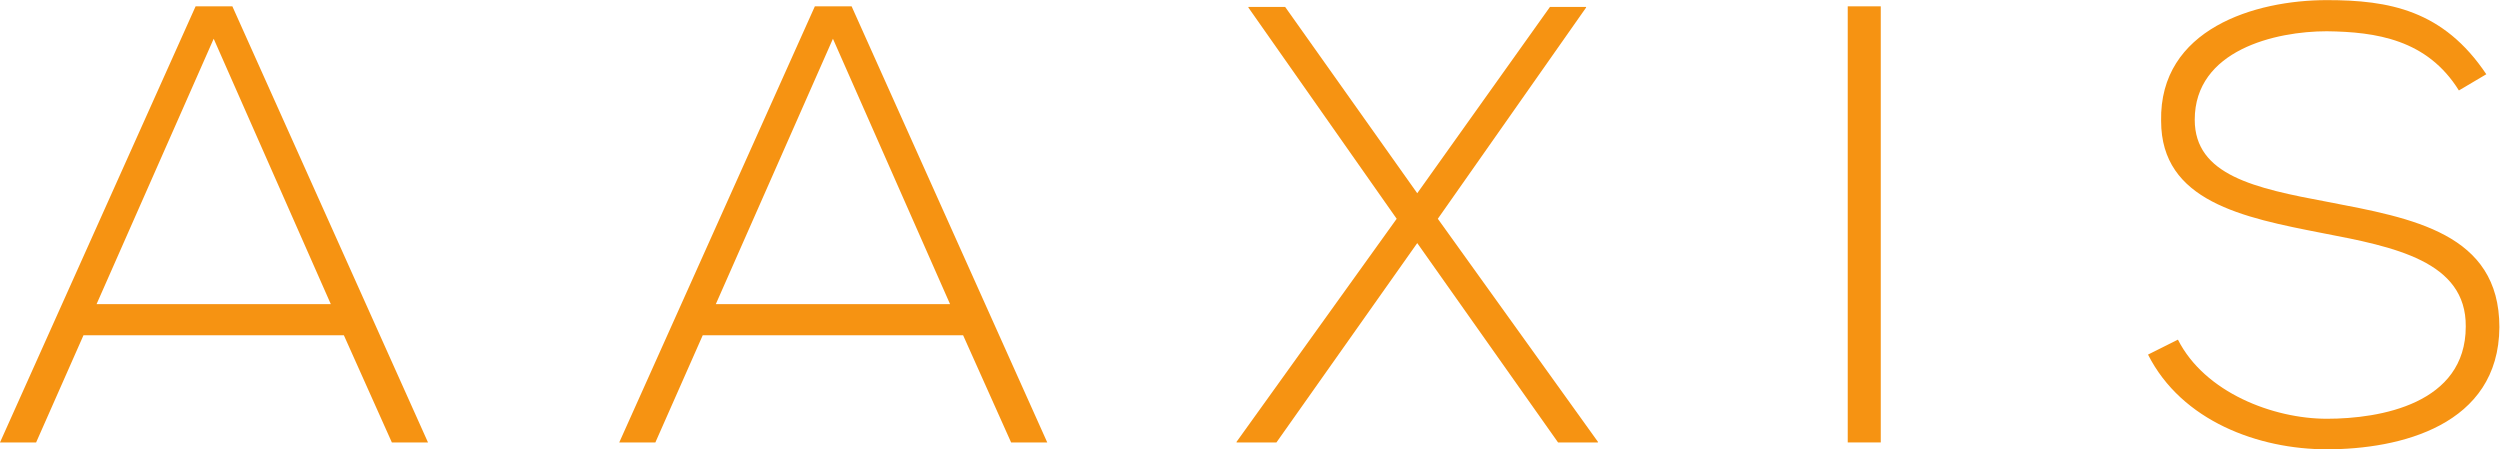
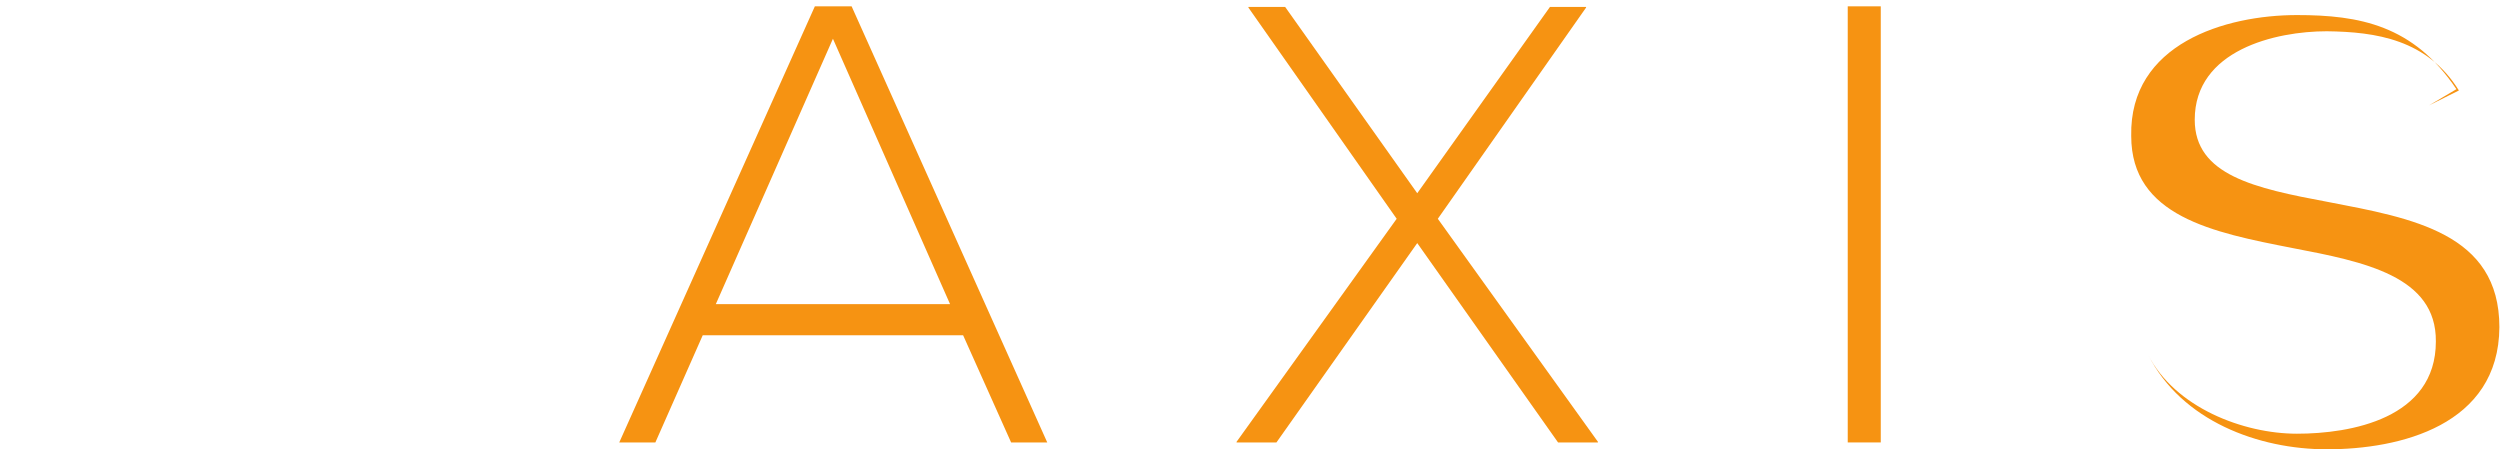
<svg xmlns="http://www.w3.org/2000/svg" xmlns:ns1="http://sodipodi.sourceforge.net/DTD/sodipodi-0.dtd" xmlns:ns2="http://www.inkscape.org/namespaces/inkscape" version="1.1" id="svg2" xml:space="preserve" width="1302.387" height="234.067" viewBox="0 0 1302.387 234.067" ns1:docname="aaxis-logo-orange.eps">
  <defs id="defs6" />
  <ns1:namedview pagecolor="#ffffff" bordercolor="#666666" borderopacity="1" objecttolerance="10" gridtolerance="10" guidetolerance="10" ns2:pageopacity="0" ns2:pageshadow="2" ns2:window-width="640" ns2:window-height="480" id="namedview4" />
  <g id="g10" ns2:groupmode="layer" ns2:label="ink_ext_XXXXXX" transform="matrix(1.333,0,0,-1.333,0,234.067)">
    <g id="g12" transform="scale(0.1)">
-       <path d="M 1292.87,567.309 835.117,1604.52 377.363,567.309 Z M 1531.43,26.832 1343.92,445.609 H 326.234 L 141.152,26.832 H 0 L 764.453,1731.18 H 908.125 L 1672.67,26.832 h -141.24" style="fill:#f69312;fill-opacity:1;fill-rule:nonzero;stroke:none" id="path14" />
      <path d="M 3712.98,567.309 3255.23,1604.52 2797.48,567.309 Z M 3951.54,26.832 3764.02,445.609 H 2746.34 L 2561.26,26.832 h -141.15 l 764.45,1704.348 h 143.67 L 4092.78,26.832 h -141.24" style="fill:#f69312;fill-opacity:1;fill-rule:nonzero;stroke:none" id="path16" />
      <path d="m 6057.39,1728.75 h 141.25 v -2.43 L 5619.18,900.926 6244.91,29.262 V 26.832 H 6089.08 L 5538.79,805.961 4988.5,26.832 h -155.83 v 2.43 L 5458.4,900.926 4878.94,1726.32 v 2.43 h 143.67 l 516.18,-727.99 518.6,727.99" style="fill:#f69312;fill-opacity:1;fill-rule:nonzero;stroke:none" id="path18" />
      <path d="M 7221.18,26.832 V 1731.18 h 129.09 V 26.832 h -129.09" style="fill:#f69312;fill-opacity:1;fill-rule:nonzero;stroke:none" id="path20" />
-       <path d="m 9609.69,1402.43 c -124.13,199.67 -323.8,228.92 -516.17,231.35 -199.67,0 -516.19,-73 -516.19,-345.76 0,-216.68 233.79,-267.82 521.05,-321.375 328.75,-63.29 669.57,-121.711 669.57,-489.356 C 9765.52,92.539 9378.43,0 9093.52,0 8828.13,0 8526.2,109.648 8394.78,370.172 l 116.84,58.418 c 104.7,-206.961 372.51,-309.219 581.9,-309.219 209.38,0 542.99,58.418 542.99,360.348 2.44,255.66 -280.05,311.648 -560.01,365.215 -311.65,60.855 -630.59,124.136 -630.59,438.216 -7.3,360.35 367.64,472.34 647.61,472.34 243.5,0 455.32,-38.88 623.3,-289.69 l -107.13,-63.37" style="fill:#f69312;fill-opacity:1;fill-rule:nonzero;stroke:none" id="path22" />
+       <path d="m 9609.69,1402.43 c -124.13,199.67 -323.8,228.92 -516.17,231.35 -199.67,0 -516.19,-73 -516.19,-345.76 0,-216.68 233.79,-267.82 521.05,-321.375 328.75,-63.29 669.57,-121.711 669.57,-489.356 C 9765.52,92.539 9378.43,0 9093.52,0 8828.13,0 8526.2,109.648 8394.78,370.172 c 104.7,-206.961 372.51,-309.219 581.9,-309.219 209.38,0 542.99,58.418 542.99,360.348 2.44,255.66 -280.05,311.648 -560.01,365.215 -311.65,60.855 -630.59,124.136 -630.59,438.216 -7.3,360.35 367.64,472.34 647.61,472.34 243.5,0 455.32,-38.88 623.3,-289.69 l -107.13,-63.37" style="fill:#f69312;fill-opacity:1;fill-rule:nonzero;stroke:none" id="path22" />
    </g>
  </g>
</svg>